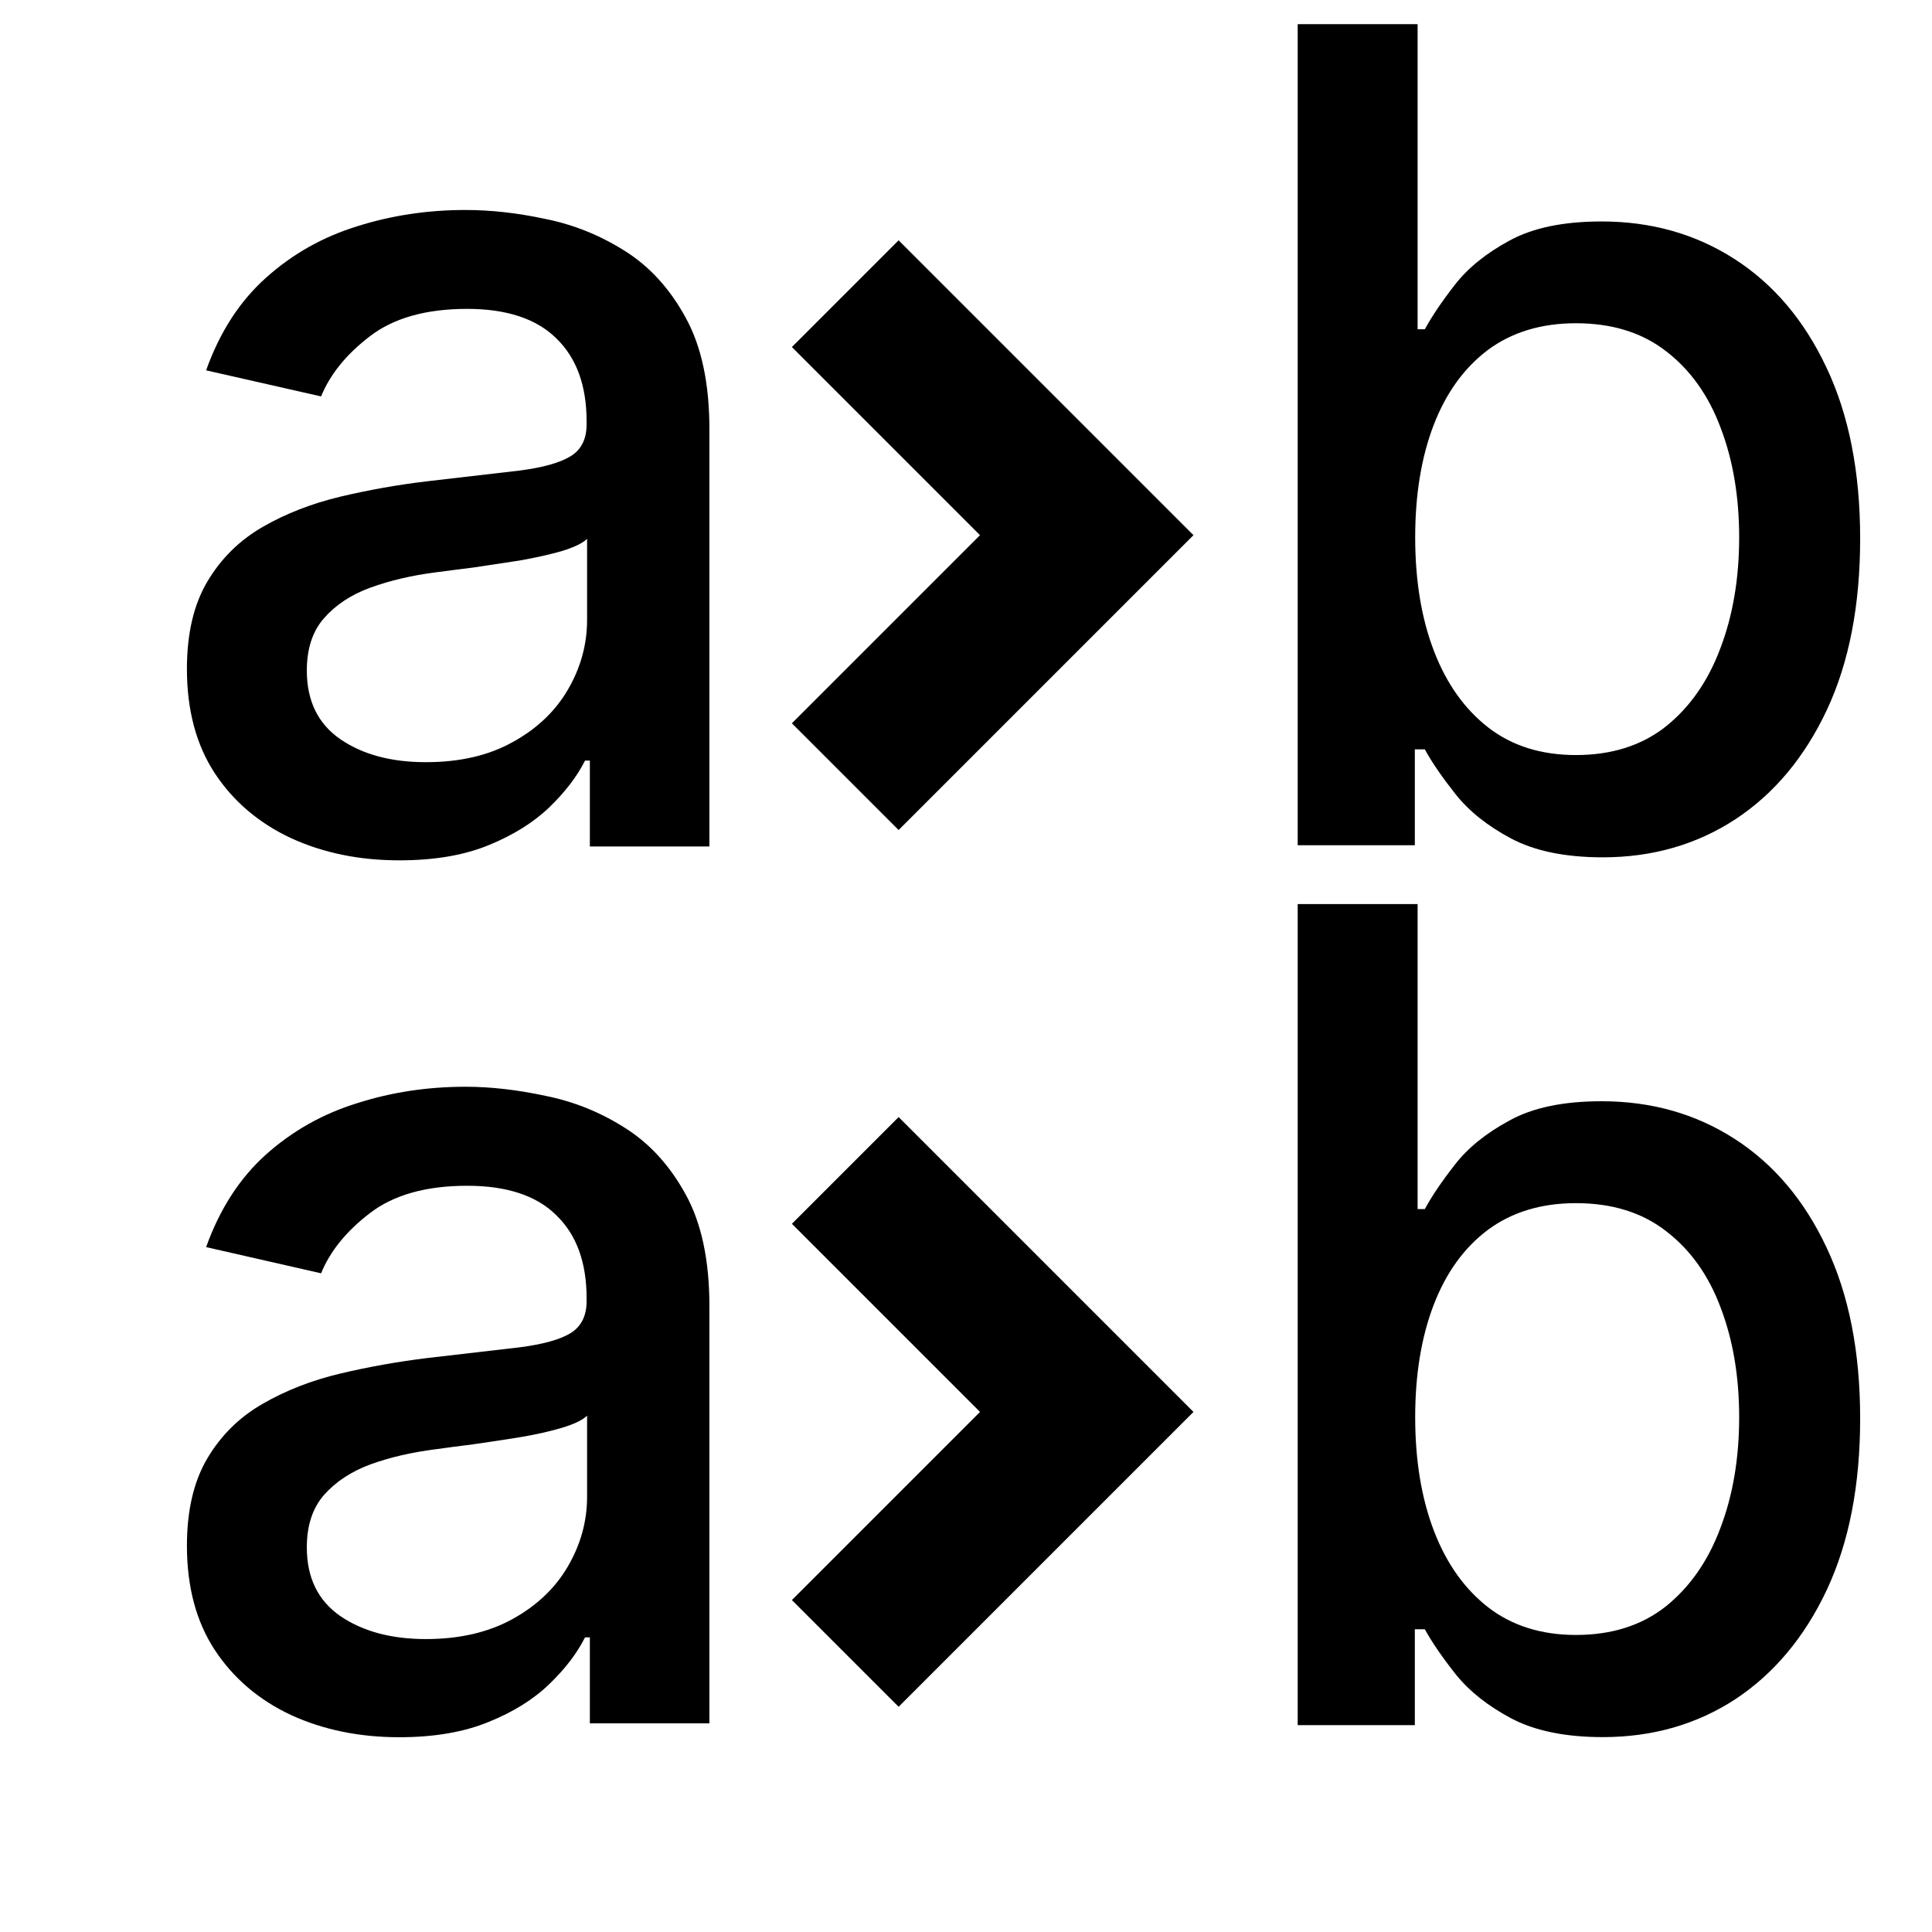
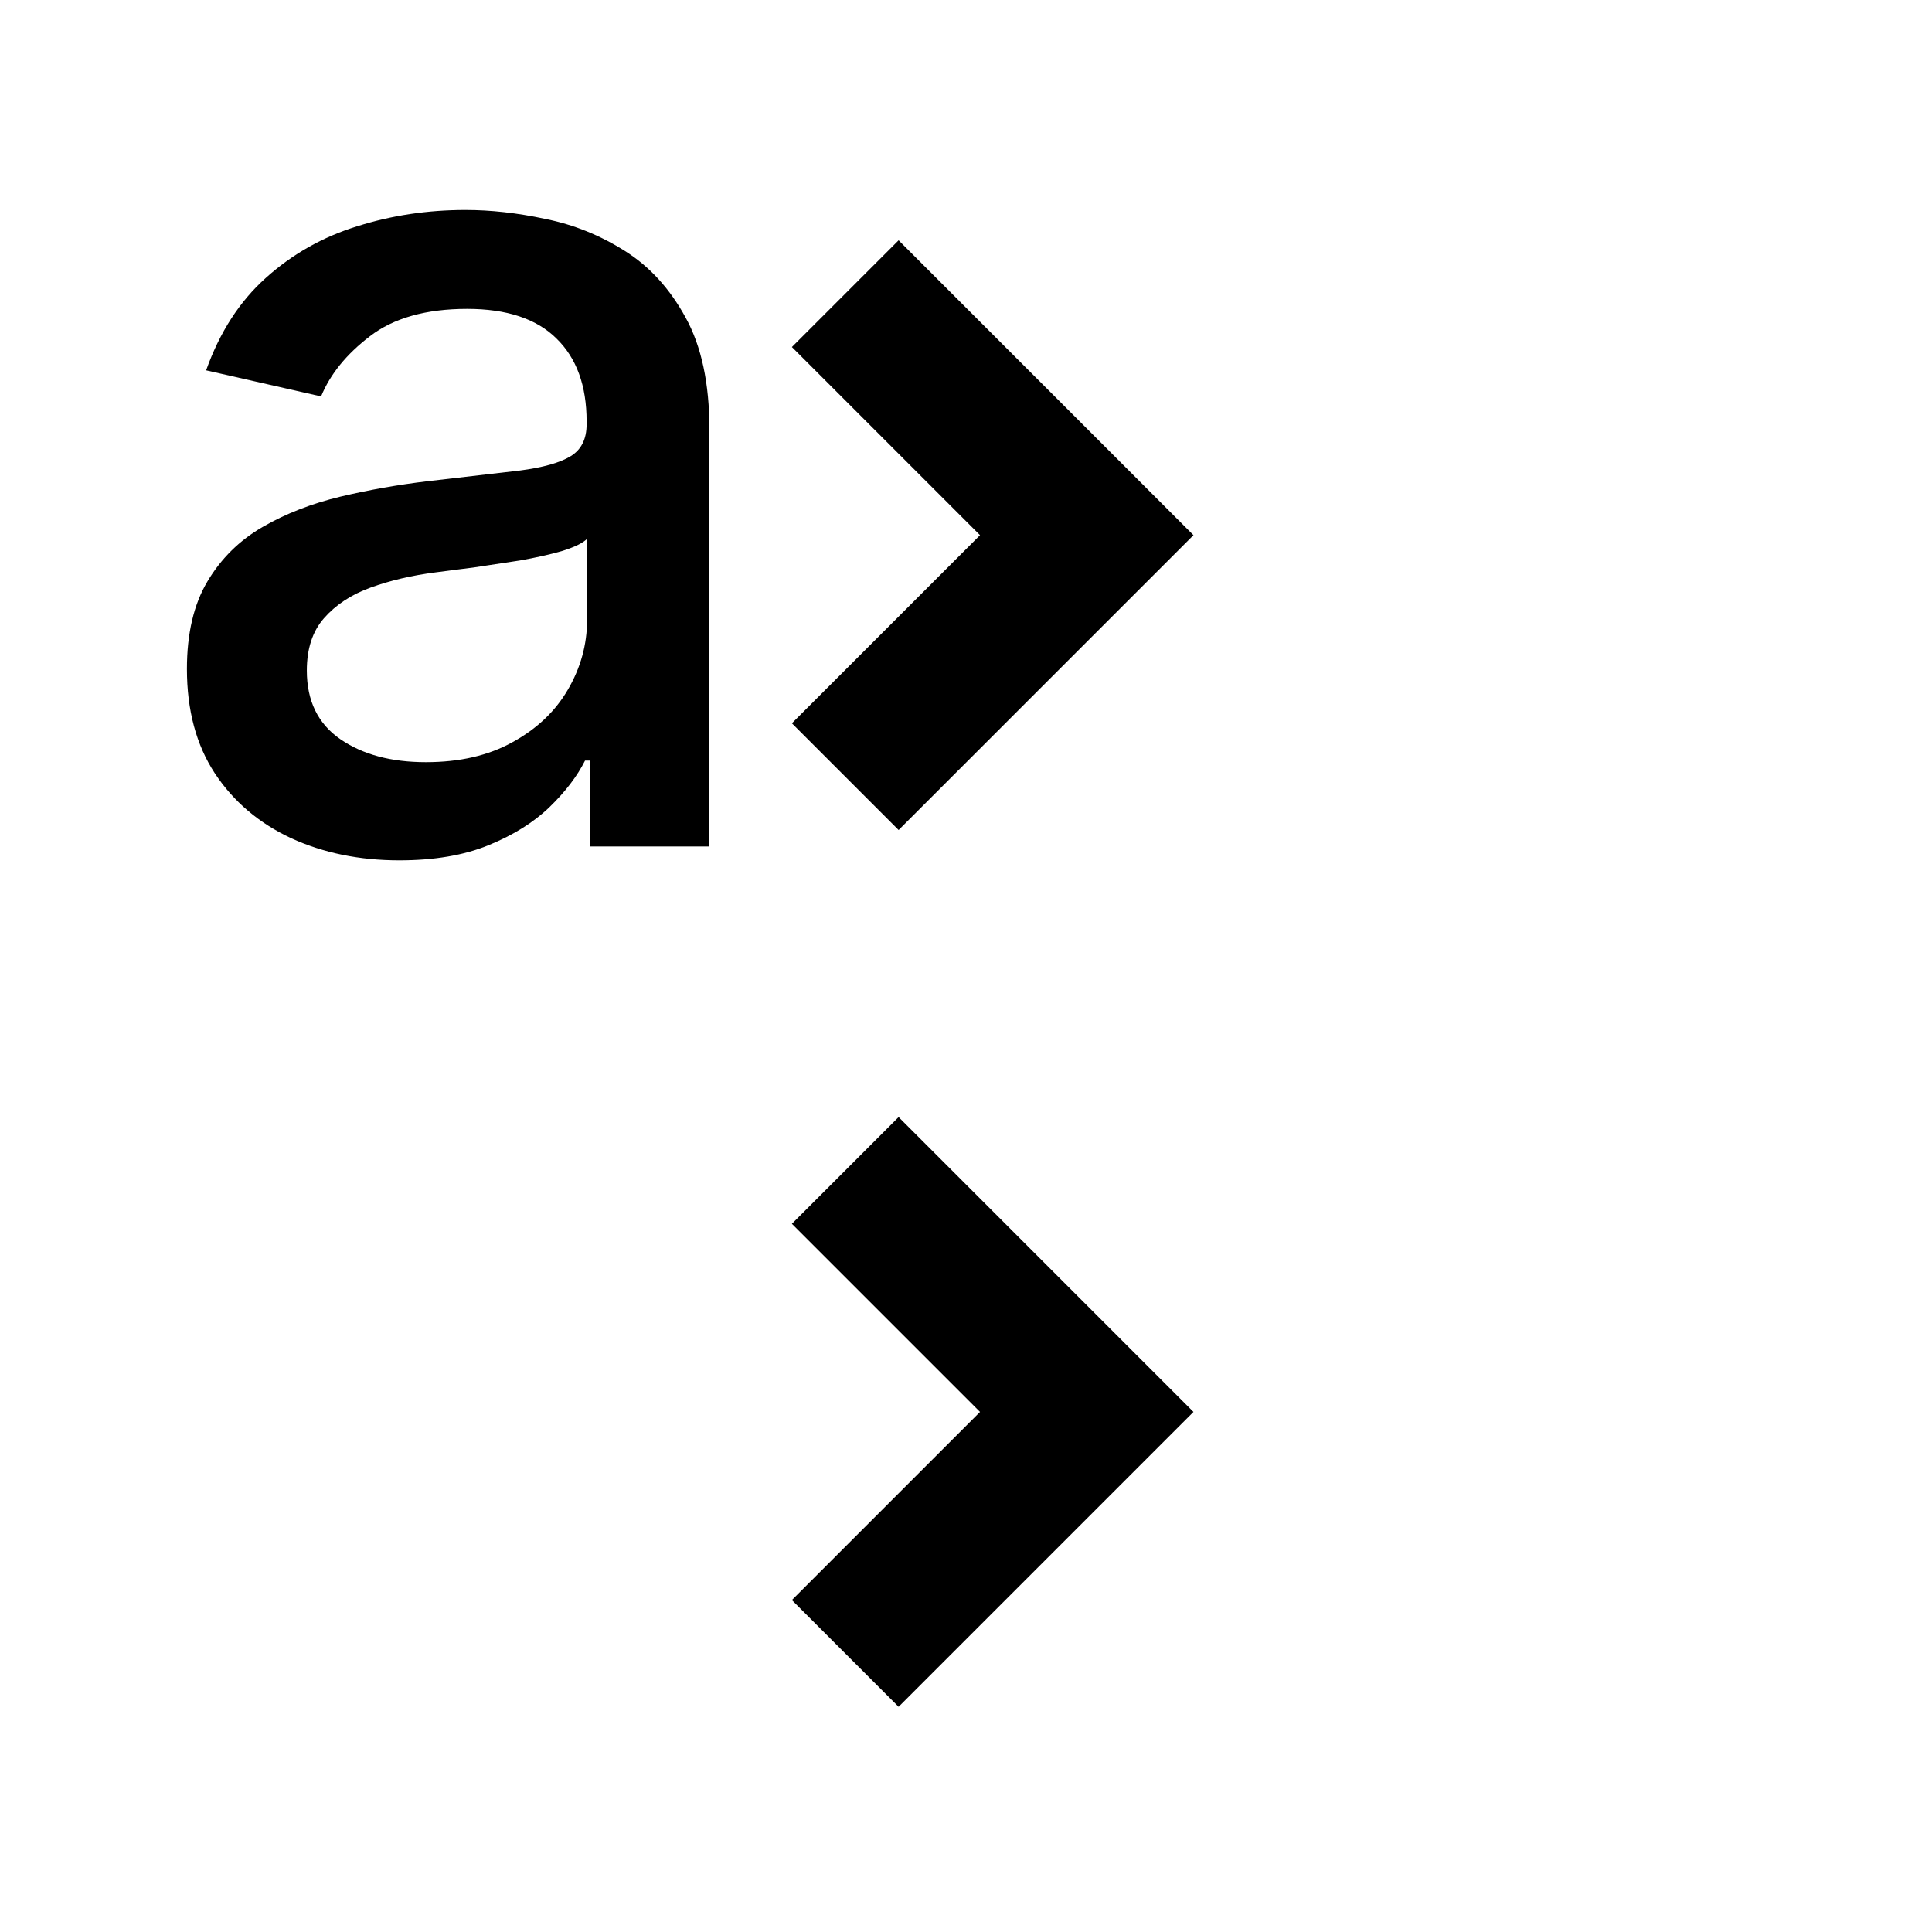
<svg xmlns="http://www.w3.org/2000/svg" width="16" height="16" viewBox="0 0 16 16" fill="none">
  <g clip-path="url(#clip0_1587_6294)">
    <path d="M3.307 7.125C2.977 7.125 2.679 7.064 2.412 6.942C2.146 6.818 1.934 6.639 1.779 6.404C1.625 6.169 1.548 5.881 1.548 5.54C1.548 5.246 1.605 5.004 1.718 4.815C1.831 4.625 1.983 4.475 2.175 4.364C2.367 4.253 2.582 4.17 2.819 4.113C3.056 4.057 3.297 4.014 3.544 3.985C3.855 3.949 4.108 3.919 4.303 3.897C4.497 3.872 4.638 3.832 4.726 3.778C4.814 3.724 4.858 3.636 4.858 3.514V3.49C4.858 3.194 4.775 2.965 4.607 2.802C4.443 2.64 4.196 2.558 3.869 2.558C3.528 2.558 3.259 2.634 3.063 2.785C2.868 2.934 2.734 3.1 2.659 3.283L1.707 3.067C1.82 2.75 1.985 2.495 2.202 2.301C2.421 2.104 2.673 1.962 2.958 1.874C3.242 1.784 3.541 1.739 3.855 1.739C4.063 1.739 4.283 1.763 4.516 1.813C4.751 1.86 4.97 1.949 5.173 2.077C5.379 2.206 5.547 2.39 5.678 2.63C5.809 2.867 5.875 3.175 5.875 3.554V7.01H4.885V6.299H4.845C4.779 6.43 4.681 6.558 4.55 6.685C4.419 6.811 4.251 6.916 4.045 7C3.84 7.084 3.593 7.125 3.307 7.125ZM3.527 6.312C3.807 6.312 4.046 6.257 4.245 6.146C4.446 6.036 4.598 5.891 4.702 5.713C4.808 5.532 4.862 5.339 4.862 5.133V4.462C4.825 4.499 4.755 4.532 4.652 4.564C4.55 4.593 4.434 4.619 4.303 4.642C4.172 4.662 4.044 4.681 3.92 4.7C3.796 4.715 3.692 4.729 3.608 4.74C3.412 4.765 3.232 4.807 3.069 4.866C2.909 4.924 2.78 5.009 2.683 5.12C2.588 5.228 2.541 5.373 2.541 5.553C2.541 5.804 2.633 5.994 2.819 6.122C3.004 6.249 3.24 6.312 3.527 6.312Z" fill="currentColor" />
-     <path d="M3.307 14.387C2.977 14.387 2.679 14.326 2.412 14.204C2.146 14.08 1.934 13.9 1.779 13.665C1.625 13.43 1.548 13.142 1.548 12.801C1.548 12.508 1.605 12.266 1.718 12.076C1.831 11.886 1.983 11.736 2.175 11.626C2.367 11.515 2.582 11.431 2.819 11.375C3.056 11.319 3.297 11.276 3.544 11.246C3.855 11.21 4.108 11.181 4.303 11.158C4.497 11.133 4.638 11.094 4.726 11.04C4.814 10.985 4.858 10.897 4.858 10.775V10.752C4.858 10.456 4.775 10.226 4.607 10.064C4.443 9.901 4.196 9.82 3.869 9.82C3.528 9.82 3.259 9.896 3.063 10.047C2.868 10.196 2.734 10.362 2.659 10.545L1.707 10.328C1.82 10.012 1.985 9.757 2.202 9.562C2.421 9.366 2.673 9.224 2.958 9.136C3.242 9.045 3.541 9 3.855 9C4.063 9 4.283 9.025 4.516 9.075C4.751 9.122 4.97 9.21 5.173 9.339C5.379 9.468 5.547 9.652 5.678 9.891C5.809 10.128 5.875 10.437 5.875 10.816V14.272H4.885V13.56H4.845C4.779 13.691 4.681 13.82 4.55 13.946C4.419 14.073 4.251 14.178 4.045 14.261C3.84 14.345 3.593 14.387 3.307 14.387ZM3.527 13.574C3.807 13.574 4.046 13.518 4.245 13.408C4.446 13.297 4.598 13.152 4.702 12.974C4.808 12.793 4.862 12.6 4.862 12.395V11.724C4.825 11.76 4.755 11.794 4.652 11.825C4.55 11.855 4.434 11.881 4.303 11.903C4.172 11.924 4.044 11.943 3.92 11.961C3.796 11.977 3.692 11.99 3.608 12.002C3.412 12.027 3.232 12.068 3.069 12.127C2.909 12.186 2.78 12.271 2.683 12.381C2.588 12.49 2.541 12.634 2.541 12.815C2.541 13.066 2.633 13.255 2.819 13.384C3.004 13.51 3.24 13.574 3.527 13.574Z" fill="currentColor" />
    <path d="M7 2.432L9 4.432L7 6.432" stroke="currentColor" stroke-width="1.25" />
    <path d="M7 9.693L9 11.693L7 13.693" stroke="currentColor" stroke-width="1.25" />
-     <path d="M10.747 7V0.2H11.74V2.727H11.8C11.857 2.621 11.94 2.498 12.049 2.358C12.157 2.219 12.308 2.097 12.5 1.993C12.693 1.887 12.947 1.834 13.264 1.834C13.676 1.834 14.043 1.938 14.366 2.146C14.689 2.354 14.943 2.654 15.127 3.046C15.312 3.437 15.405 3.909 15.405 4.46C15.405 5.011 15.314 5.484 15.13 5.878C14.946 6.27 14.694 6.572 14.373 6.784C14.052 6.994 13.685 7.1 13.274 7.1C12.964 7.1 12.71 7.048 12.514 6.944C12.319 6.84 12.166 6.718 12.055 6.578C11.945 6.439 11.859 6.315 11.8 6.206H11.717V7H10.747ZM11.72 4.45C11.72 4.809 11.772 5.123 11.876 5.393C11.98 5.663 12.13 5.874 12.328 6.027C12.524 6.178 12.766 6.253 13.051 6.253C13.348 6.253 13.596 6.174 13.795 6.017C13.994 5.858 14.145 5.642 14.247 5.37C14.351 5.097 14.403 4.791 14.403 4.45C14.403 4.114 14.352 3.811 14.25 3.544C14.15 3.276 14 3.064 13.798 2.909C13.599 2.754 13.35 2.677 13.051 2.677C12.764 2.677 12.52 2.751 12.321 2.899C12.124 3.048 11.975 3.255 11.873 3.52C11.771 3.786 11.72 4.096 11.72 4.45Z" fill="currentColor" />
-     <path d="M10.747 14.287V7.487H11.74V10.013H11.8C11.857 9.907 11.94 9.784 12.049 9.645C12.157 9.505 12.308 9.384 12.5 9.28C12.693 9.173 12.947 9.12 13.264 9.12C13.676 9.12 14.043 9.224 14.366 9.432C14.689 9.64 14.943 9.94 15.127 10.332C15.312 10.724 15.405 11.195 15.405 11.747C15.405 12.298 15.314 12.77 15.13 13.164C14.946 13.556 14.694 13.858 14.373 14.071C14.052 14.281 13.685 14.386 13.274 14.386C12.964 14.386 12.71 14.334 12.514 14.23C12.319 14.126 12.166 14.004 12.055 13.865C11.945 13.726 11.859 13.601 11.8 13.493H11.717V14.287H10.747ZM11.72 11.737C11.72 12.095 11.772 12.409 11.876 12.68C11.98 12.95 12.13 13.161 12.328 13.314C12.524 13.464 12.766 13.54 13.051 13.54C13.348 13.54 13.596 13.461 13.795 13.304C13.994 13.144 14.145 12.929 14.247 12.656C14.351 12.384 14.403 12.078 14.403 11.737C14.403 11.4 14.352 11.098 14.25 10.83C14.15 10.562 14 10.351 13.798 10.196C13.599 10.041 13.35 9.964 13.051 9.964C12.764 9.964 12.52 10.038 12.321 10.186C12.124 10.334 11.975 10.541 11.873 10.807C11.771 11.073 11.72 11.383 11.72 11.737Z" fill="currentColor" />
  </g>
  <defs>
    <clipPath id="clip0_1587_6294">
      <rect width="16" height="16" fill="white" />
    </clipPath>
  </defs>
</svg>